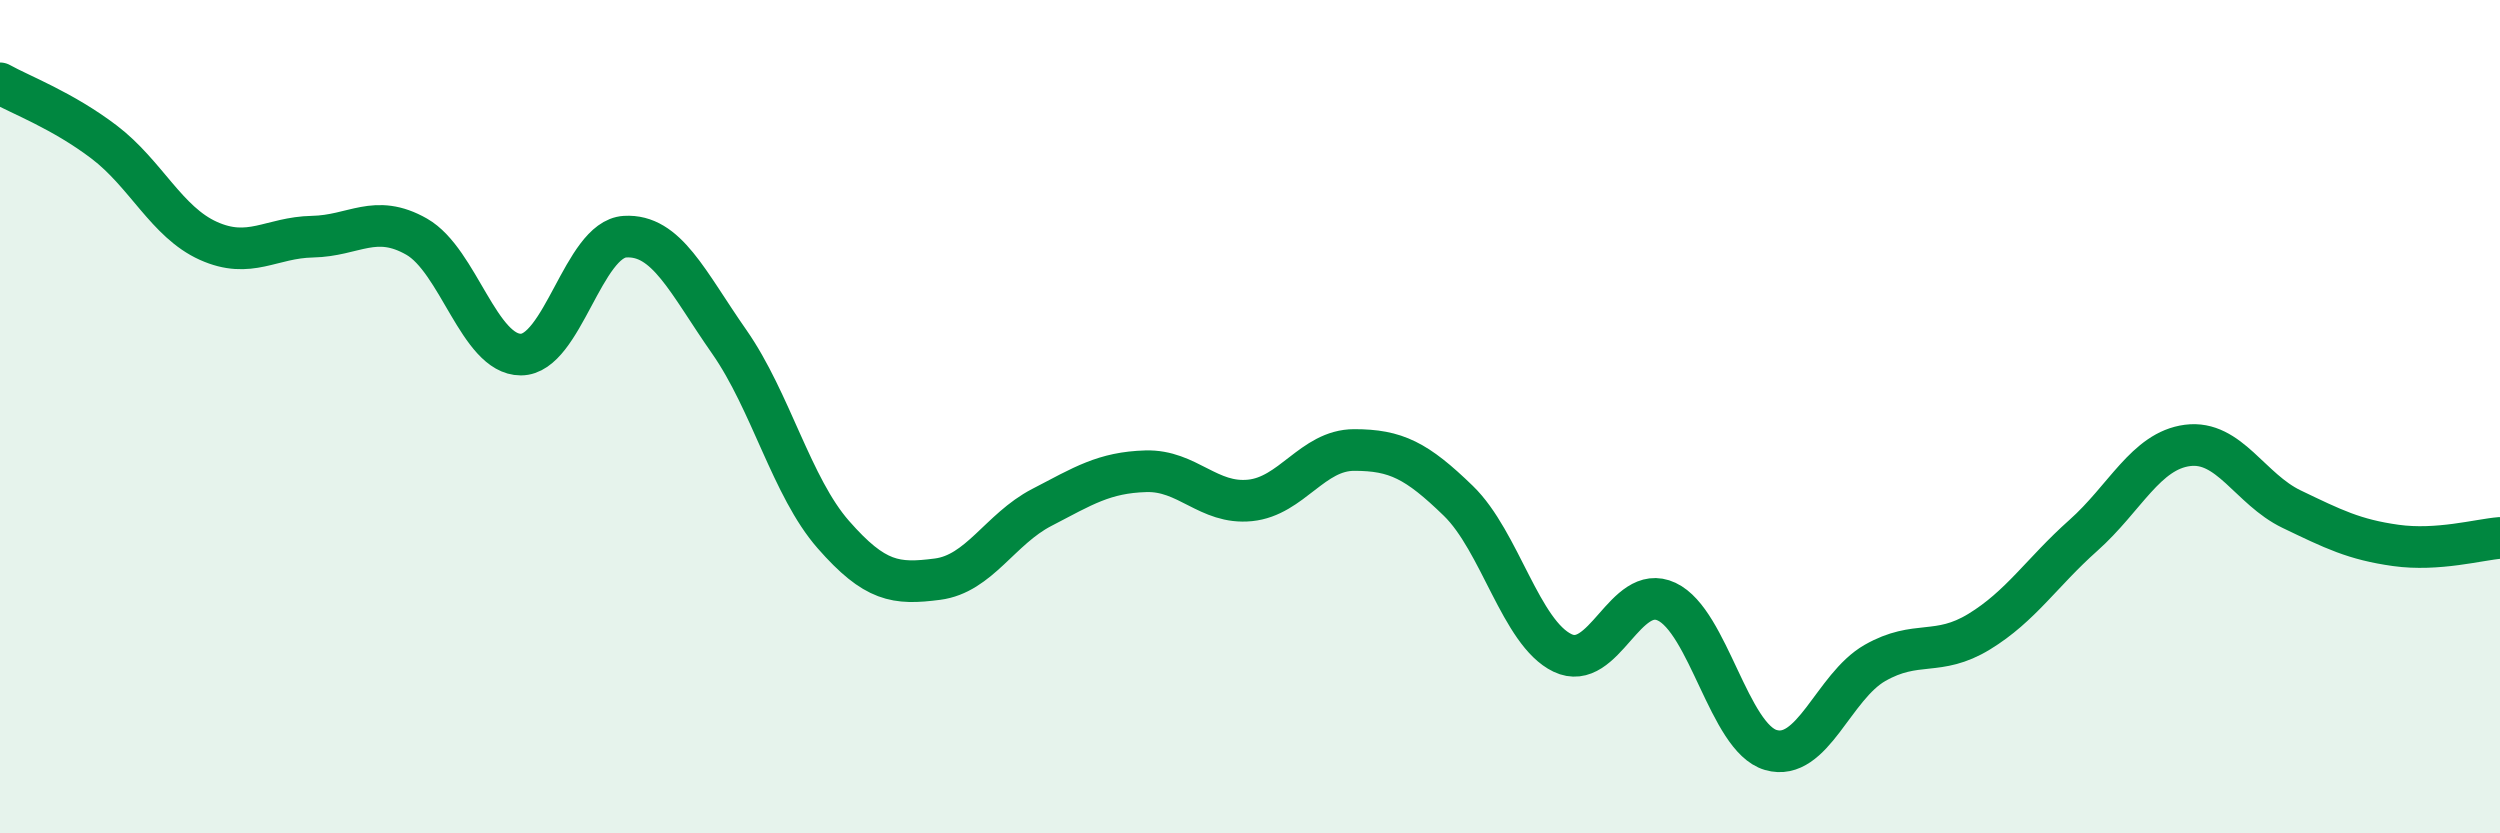
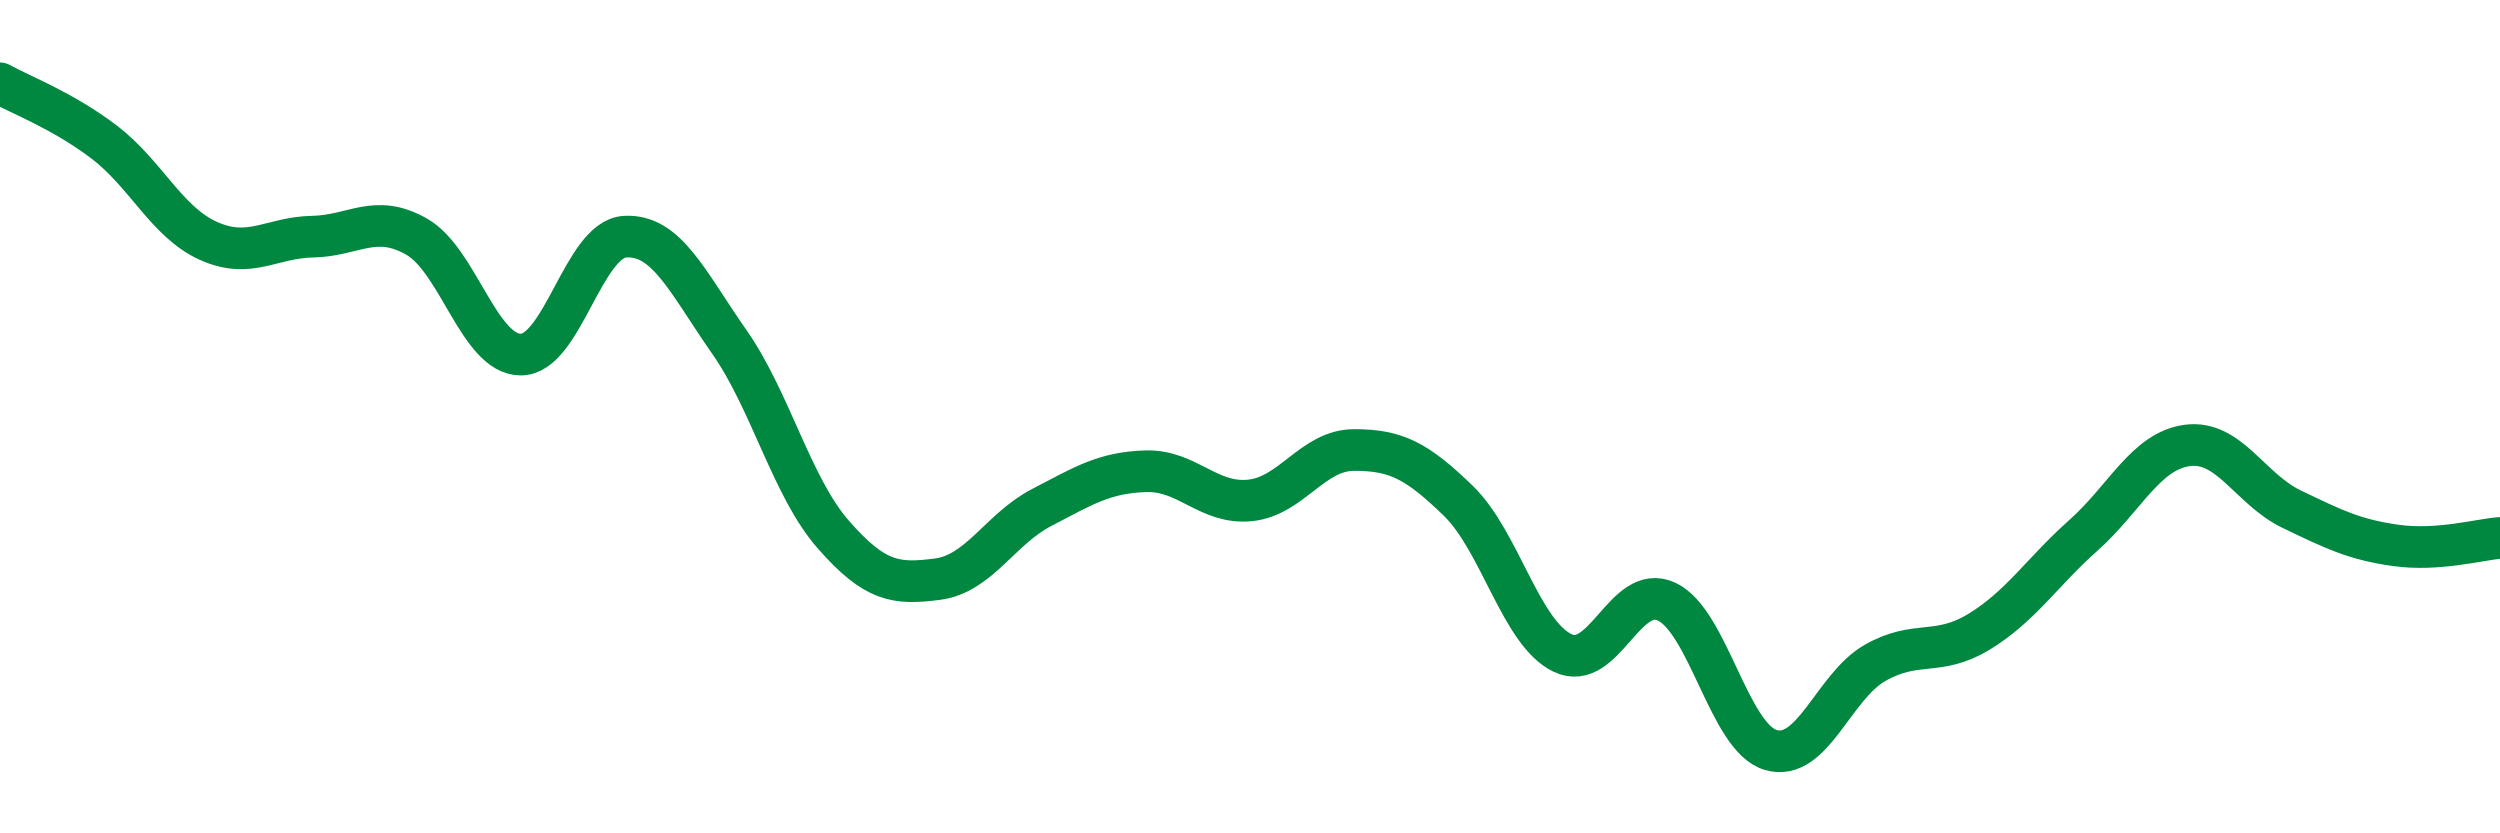
<svg xmlns="http://www.w3.org/2000/svg" width="60" height="20" viewBox="0 0 60 20">
-   <path d="M 0,2 C 0.5,2.28 1.5,2.65 2.5,3.41 C 3.5,4.17 4,5.33 5,5.78 C 6,6.23 6.5,5.7 7.5,5.68 C 8.5,5.66 9,5.11 10,5.68 C 11,6.25 11.5,8.51 12.5,8.51 C 13.5,8.51 14,5.74 15,5.68 C 16,5.62 16.5,6.77 17.5,8.2 C 18.5,9.63 19,11.69 20,12.83 C 21,13.97 21.5,14.03 22.5,13.9 C 23.5,13.77 24,12.7 25,12.18 C 26,11.66 26.5,11.34 27.5,11.31 C 28.5,11.28 29,12.11 30,12.01 C 31,11.91 31.5,10.8 32.5,10.8 C 33.5,10.8 34,11.05 35,12.02 C 36,12.99 36.5,15.19 37.5,15.67 C 38.5,16.15 39,13.97 40,14.44 C 41,14.91 41.5,17.71 42.5,18 C 43.5,18.29 44,16.48 45,15.91 C 46,15.34 46.5,15.77 47.5,15.16 C 48.5,14.55 49,13.74 50,12.85 C 51,11.96 51.5,10.82 52.5,10.69 C 53.5,10.56 54,11.74 55,12.22 C 56,12.7 56.5,12.95 57.5,13.09 C 58.5,13.23 59.5,12.95 60,12.91L60 20L0 20Z" fill="#008740" opacity="0.1" stroke-linecap="round" stroke-linejoin="round" />
  <path d="M 0,2 C 0.5,2.28 1.5,2.65 2.5,3.41 C 3.5,4.17 4,5.33 5,5.78 C 6,6.23 6.5,5.7 7.5,5.68 C 8.5,5.66 9,5.11 10,5.68 C 11,6.25 11.5,8.51 12.5,8.51 C 13.5,8.51 14,5.74 15,5.68 C 16,5.62 16.5,6.77 17.5,8.2 C 18.5,9.63 19,11.69 20,12.83 C 21,13.97 21.5,14.03 22.5,13.9 C 23.5,13.77 24,12.7 25,12.18 C 26,11.66 26.5,11.34 27.5,11.31 C 28.5,11.28 29,12.11 30,12.01 C 31,11.91 31.5,10.8 32.5,10.8 C 33.5,10.8 34,11.05 35,12.02 C 36,12.99 36.5,15.19 37.5,15.67 C 38.5,16.15 39,13.97 40,14.44 C 41,14.91 41.5,17.71 42.5,18 C 43.5,18.29 44,16.48 45,15.91 C 46,15.34 46.5,15.77 47.5,15.16 C 48.5,14.55 49,13.74 50,12.85 C 51,11.96 51.5,10.82 52.5,10.69 C 53.5,10.56 54,11.74 55,12.22 C 56,12.7 56.5,12.95 57.5,13.09 C 58.5,13.23 59.5,12.95 60,12.91" stroke="#008740" stroke-width="1" fill="none" stroke-linecap="round" stroke-linejoin="round" />
</svg>